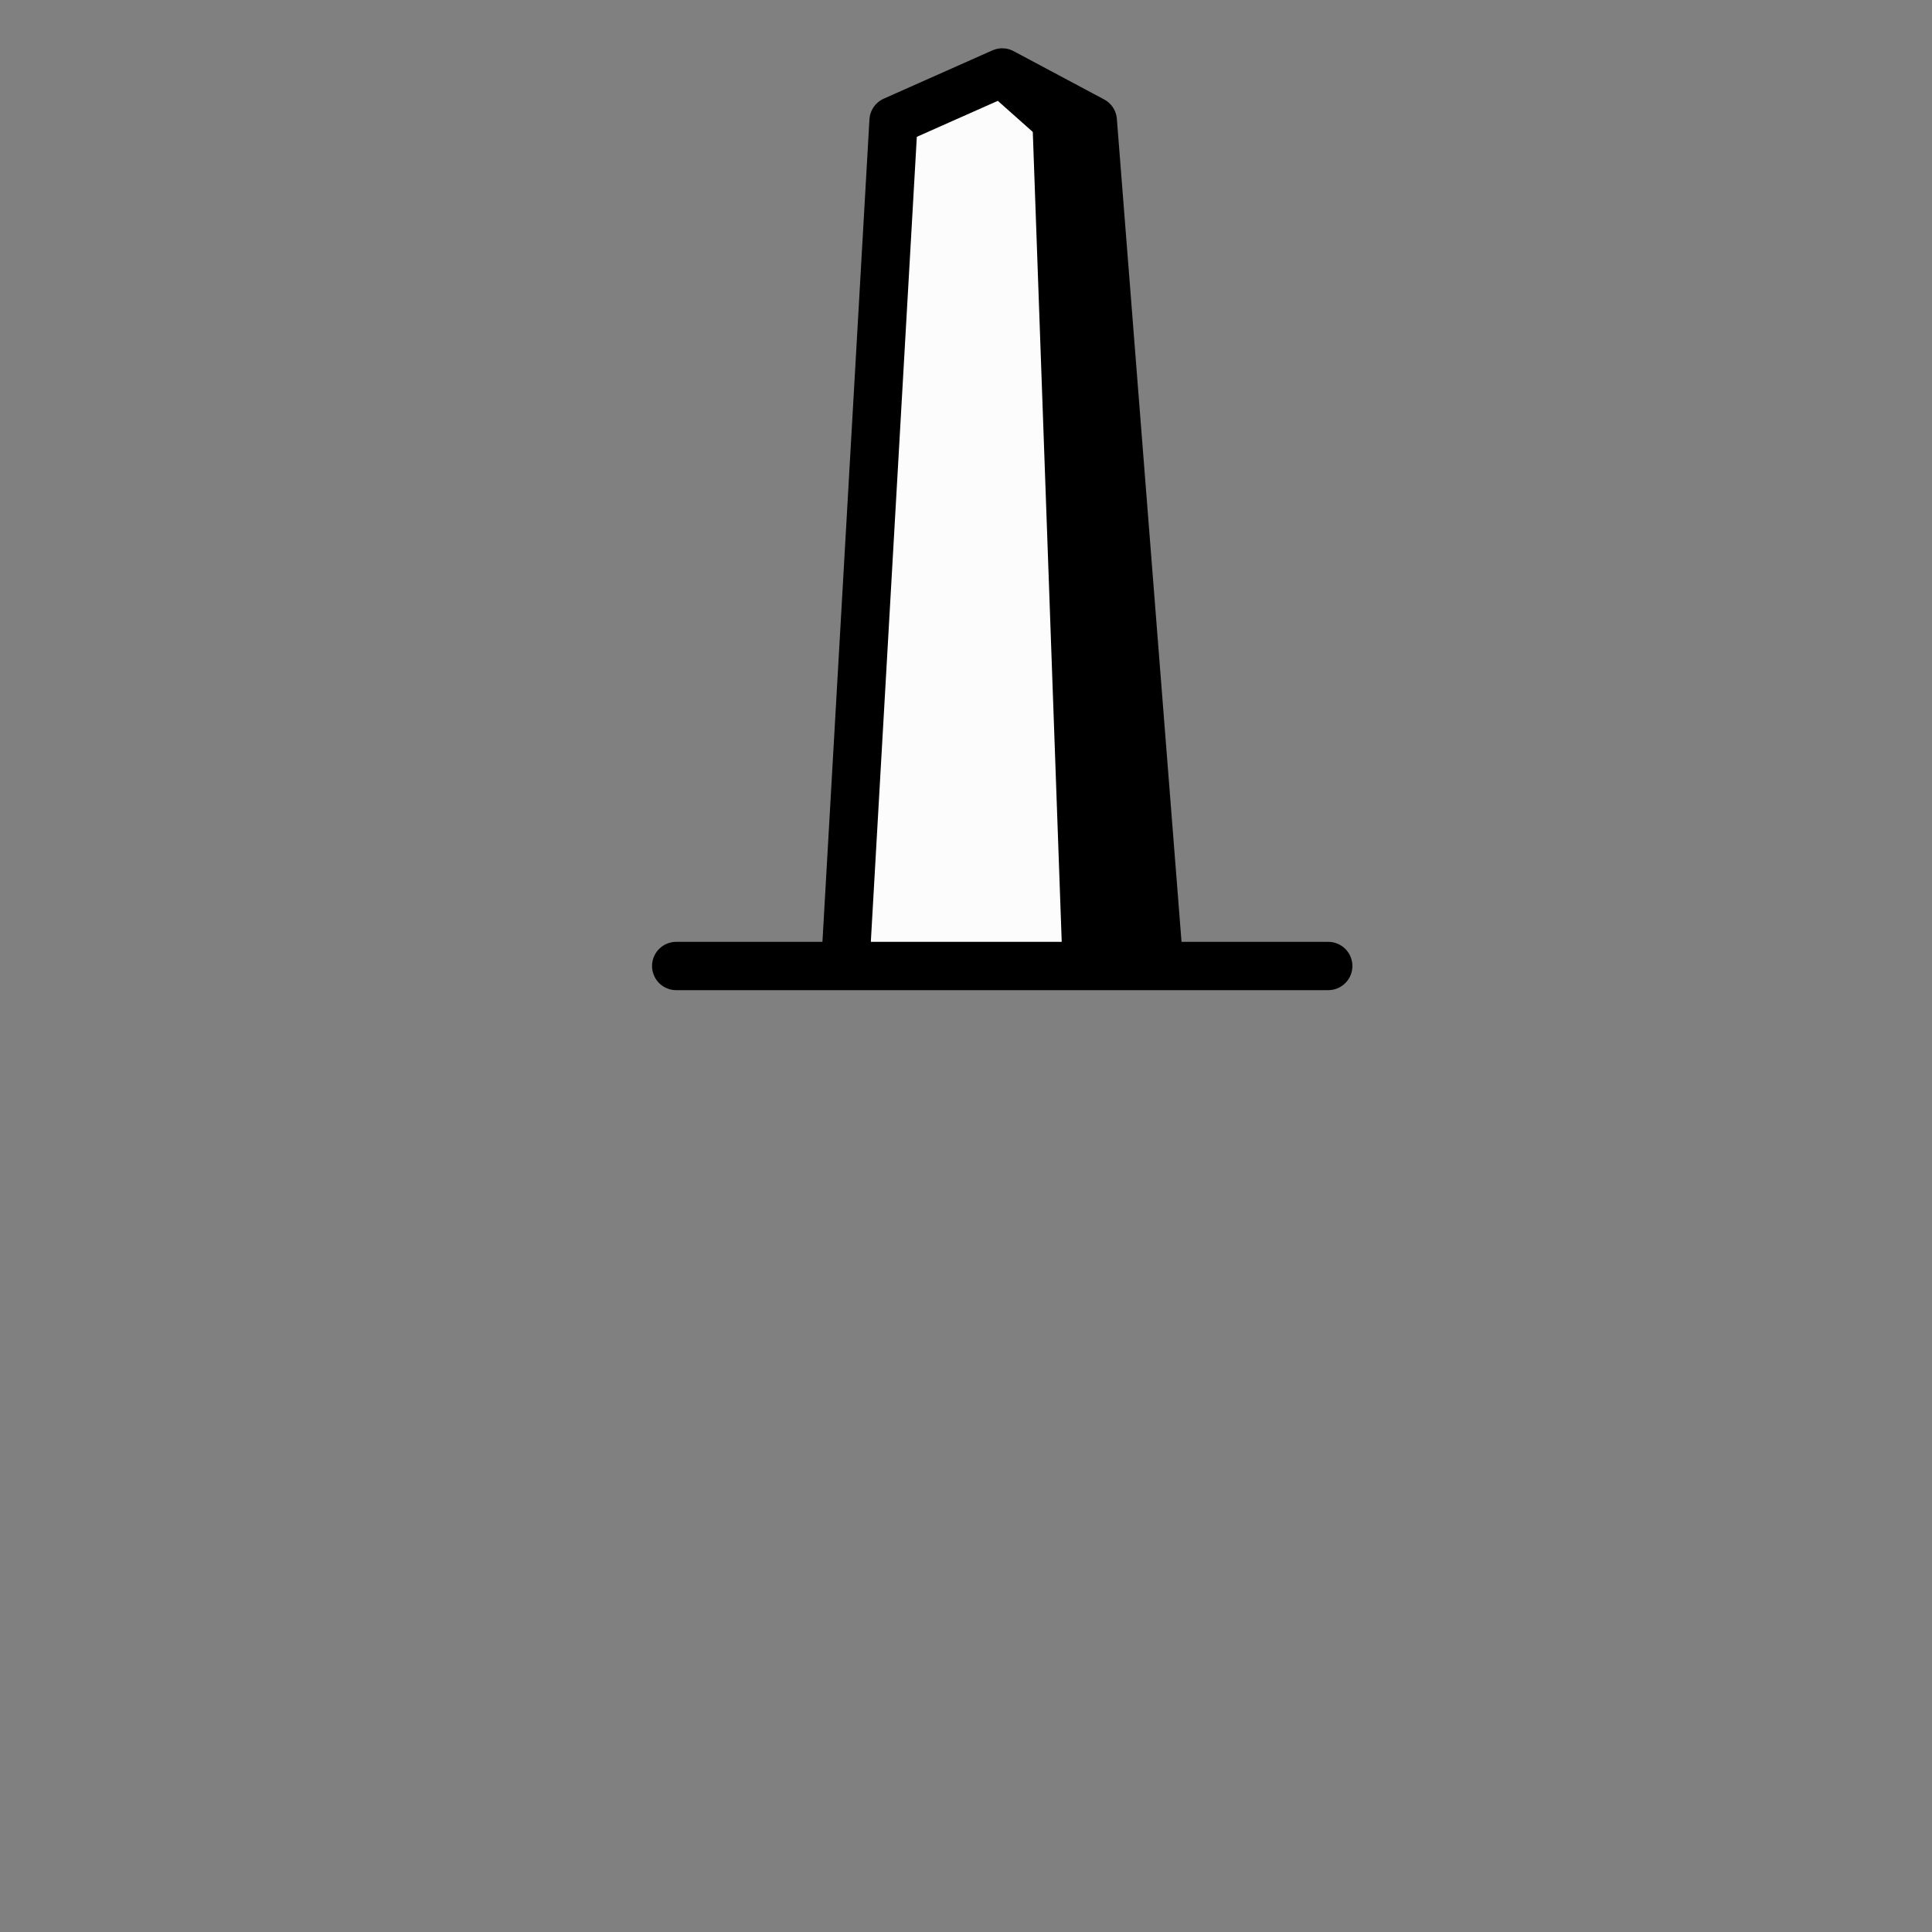
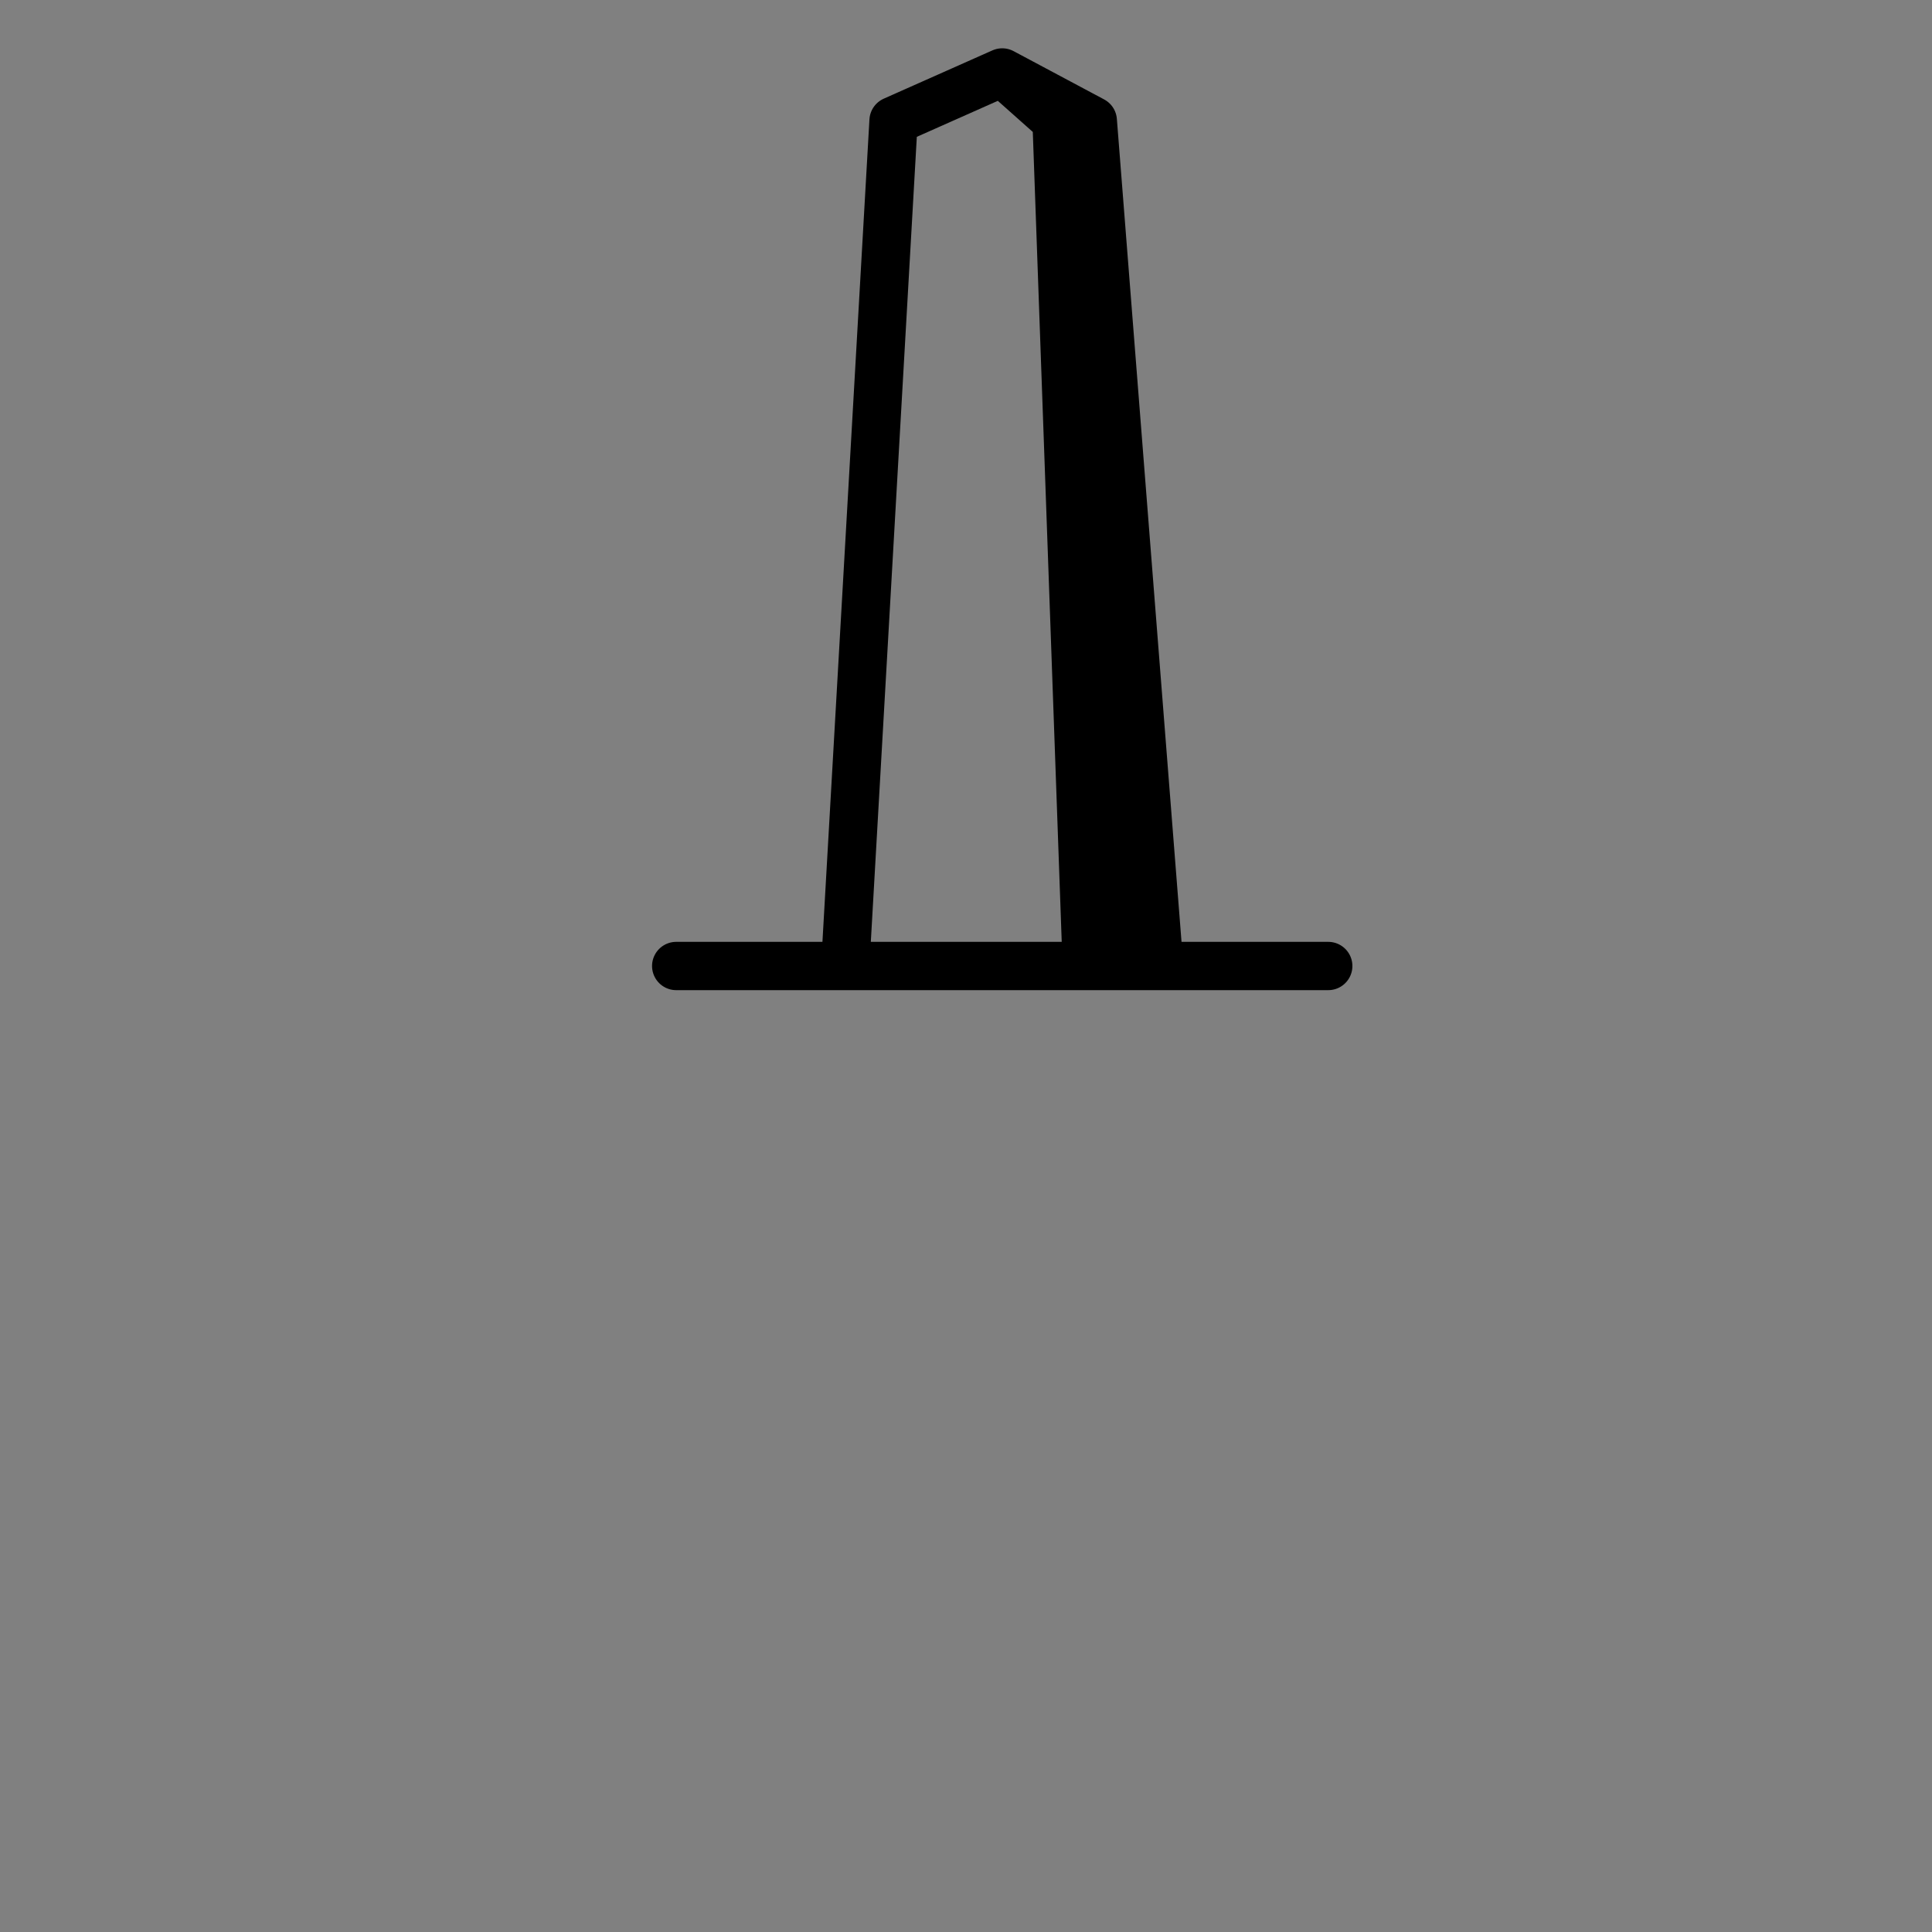
<svg xmlns="http://www.w3.org/2000/svg" width="800" height="800">
  <rect width="100%" height="100%" fill="#808080" stroke="none" />
  <g fill="none" transform="matrix(1,0,0,-1,400,400)" stroke-width="10" stroke-linejoin="round" stroke-linecap="round">
    <g id="meilensaeule">
-       <path d="     M -50,0     L -30,350     L 15,370     L 37.5,350     L 50,0     L -50,0   " stroke-width="1" stroke="black" fill="#fcfcfc" zx="0" zy="50" />
      <path d="     M -120,0     L 150,-0     L -50,0     L -30,350     L 15,370     L 37.5,350     L 50,0      M 15,370     L 45,350     L 65,0      M 15,370     L 52.5,350     L 80,0   " stroke-width="20" stroke="black" />
    </g>
  </g>
</svg>